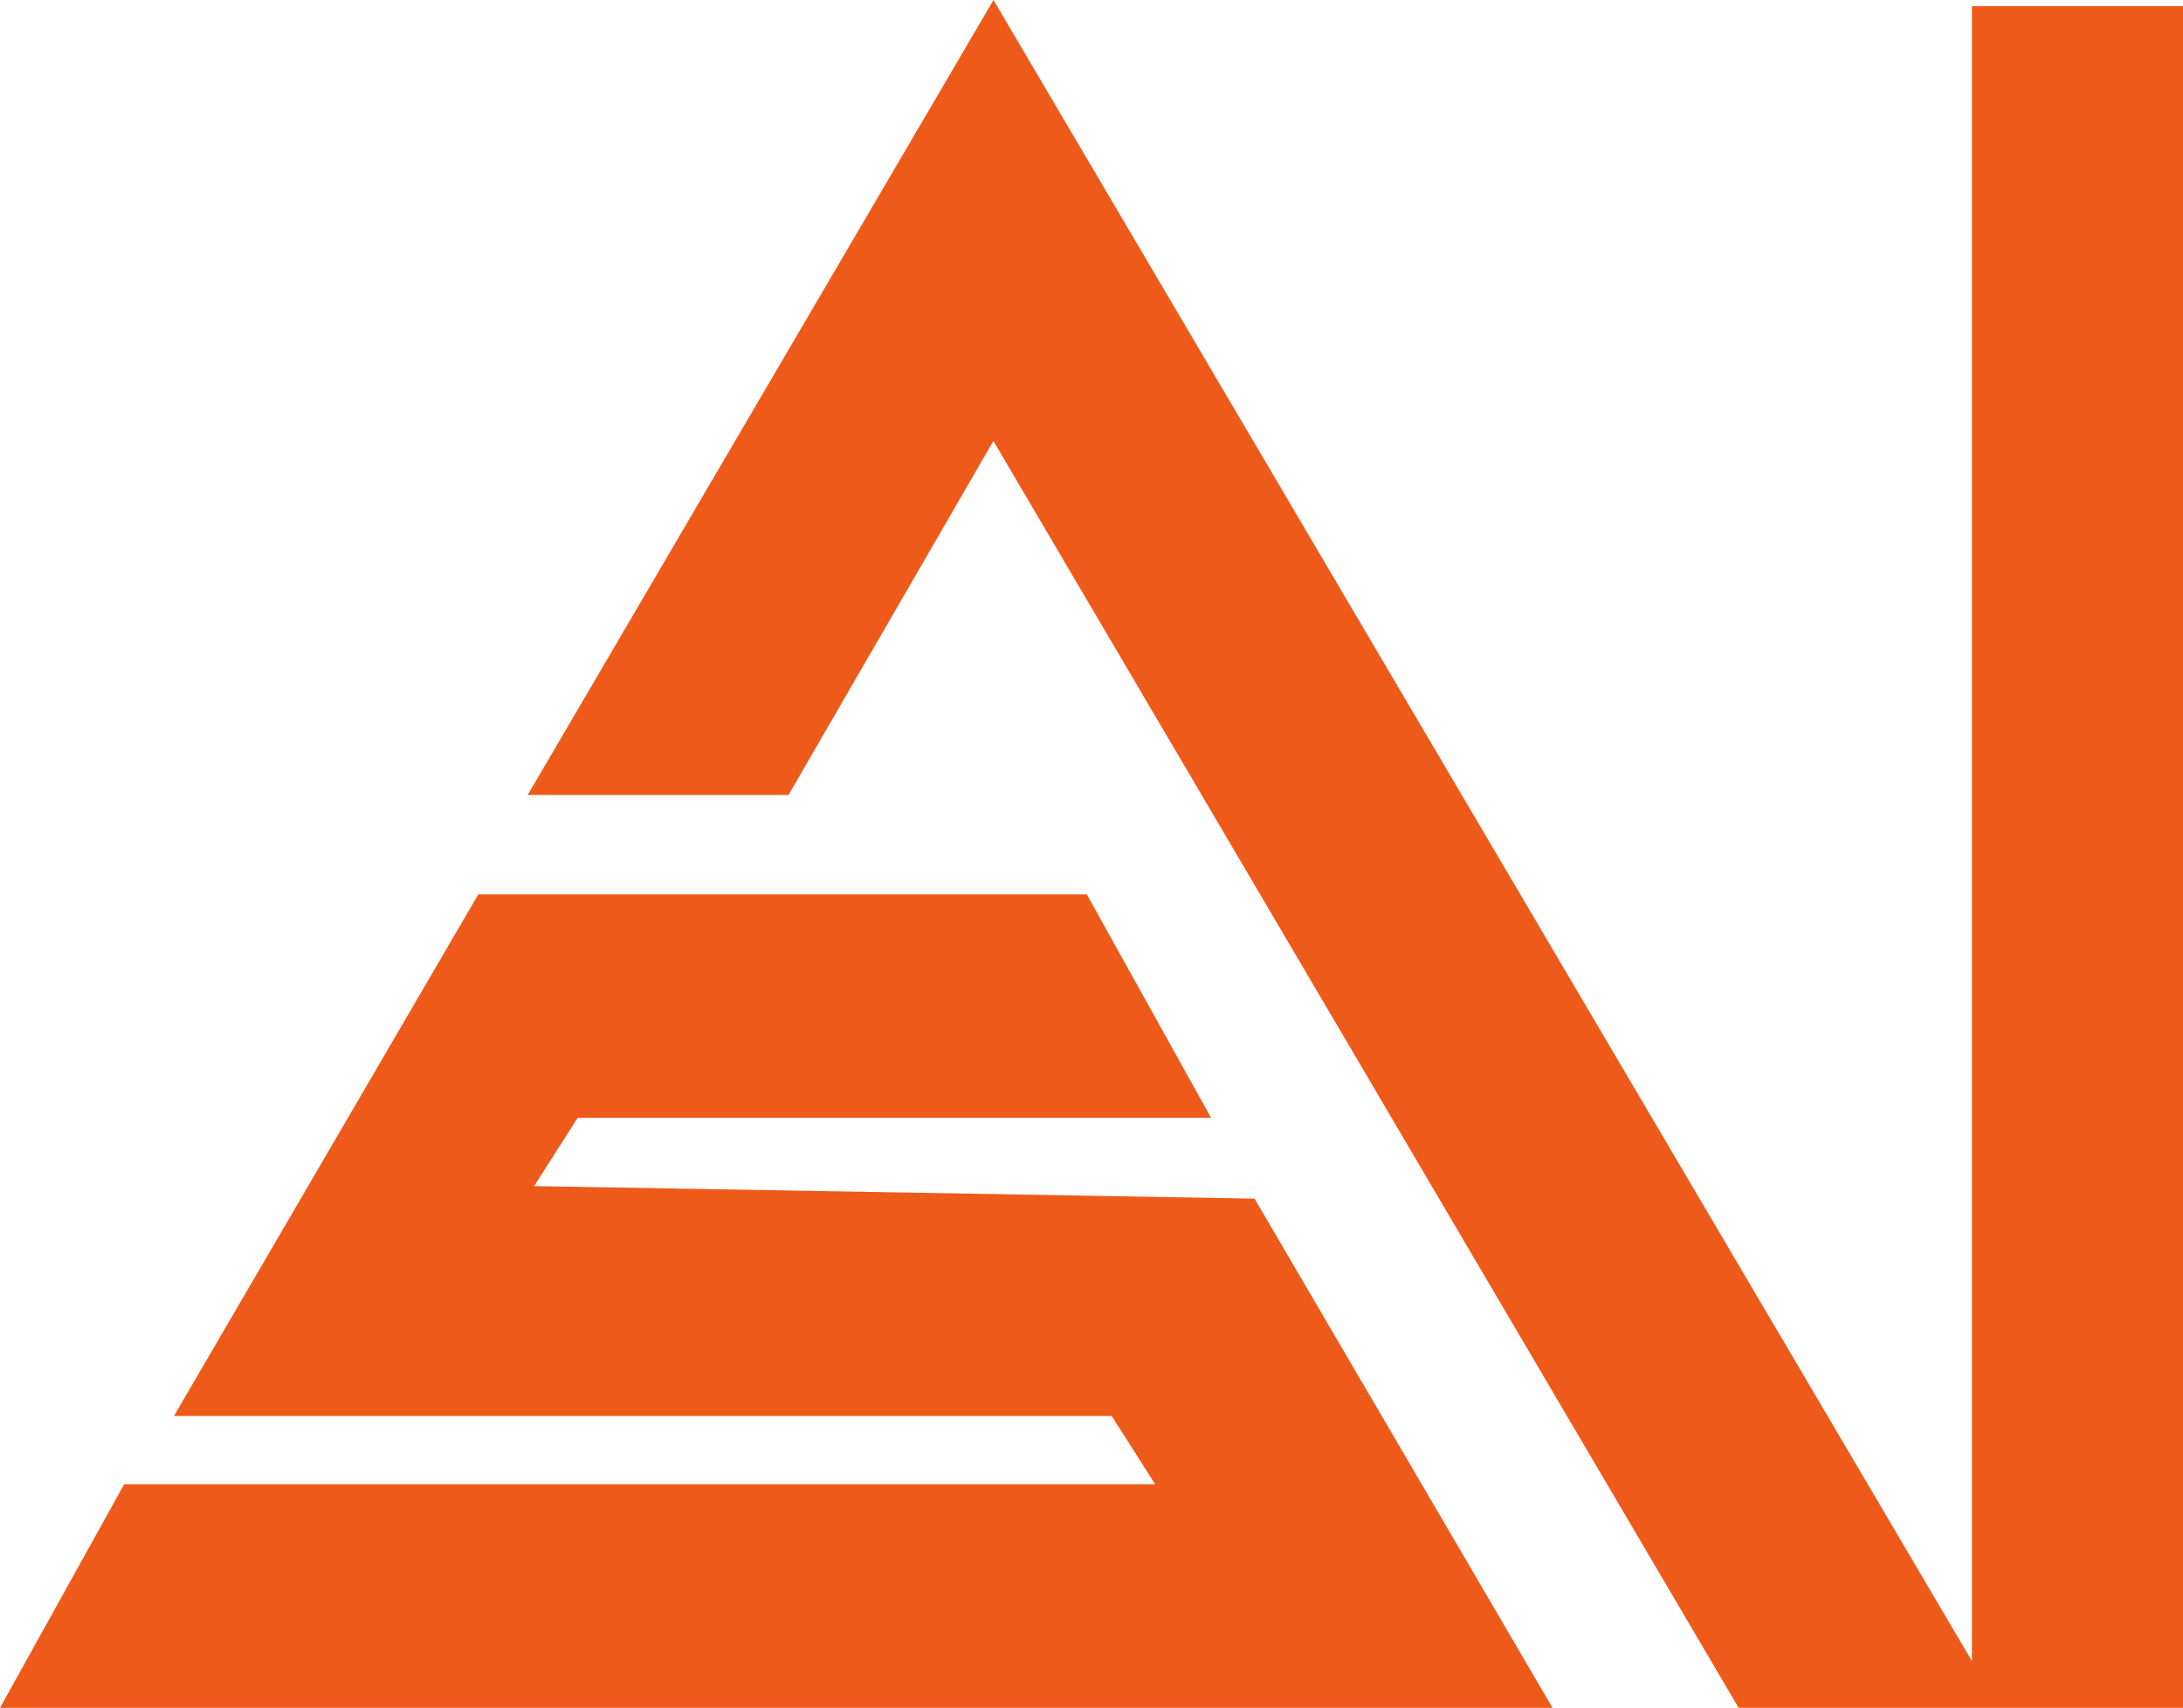
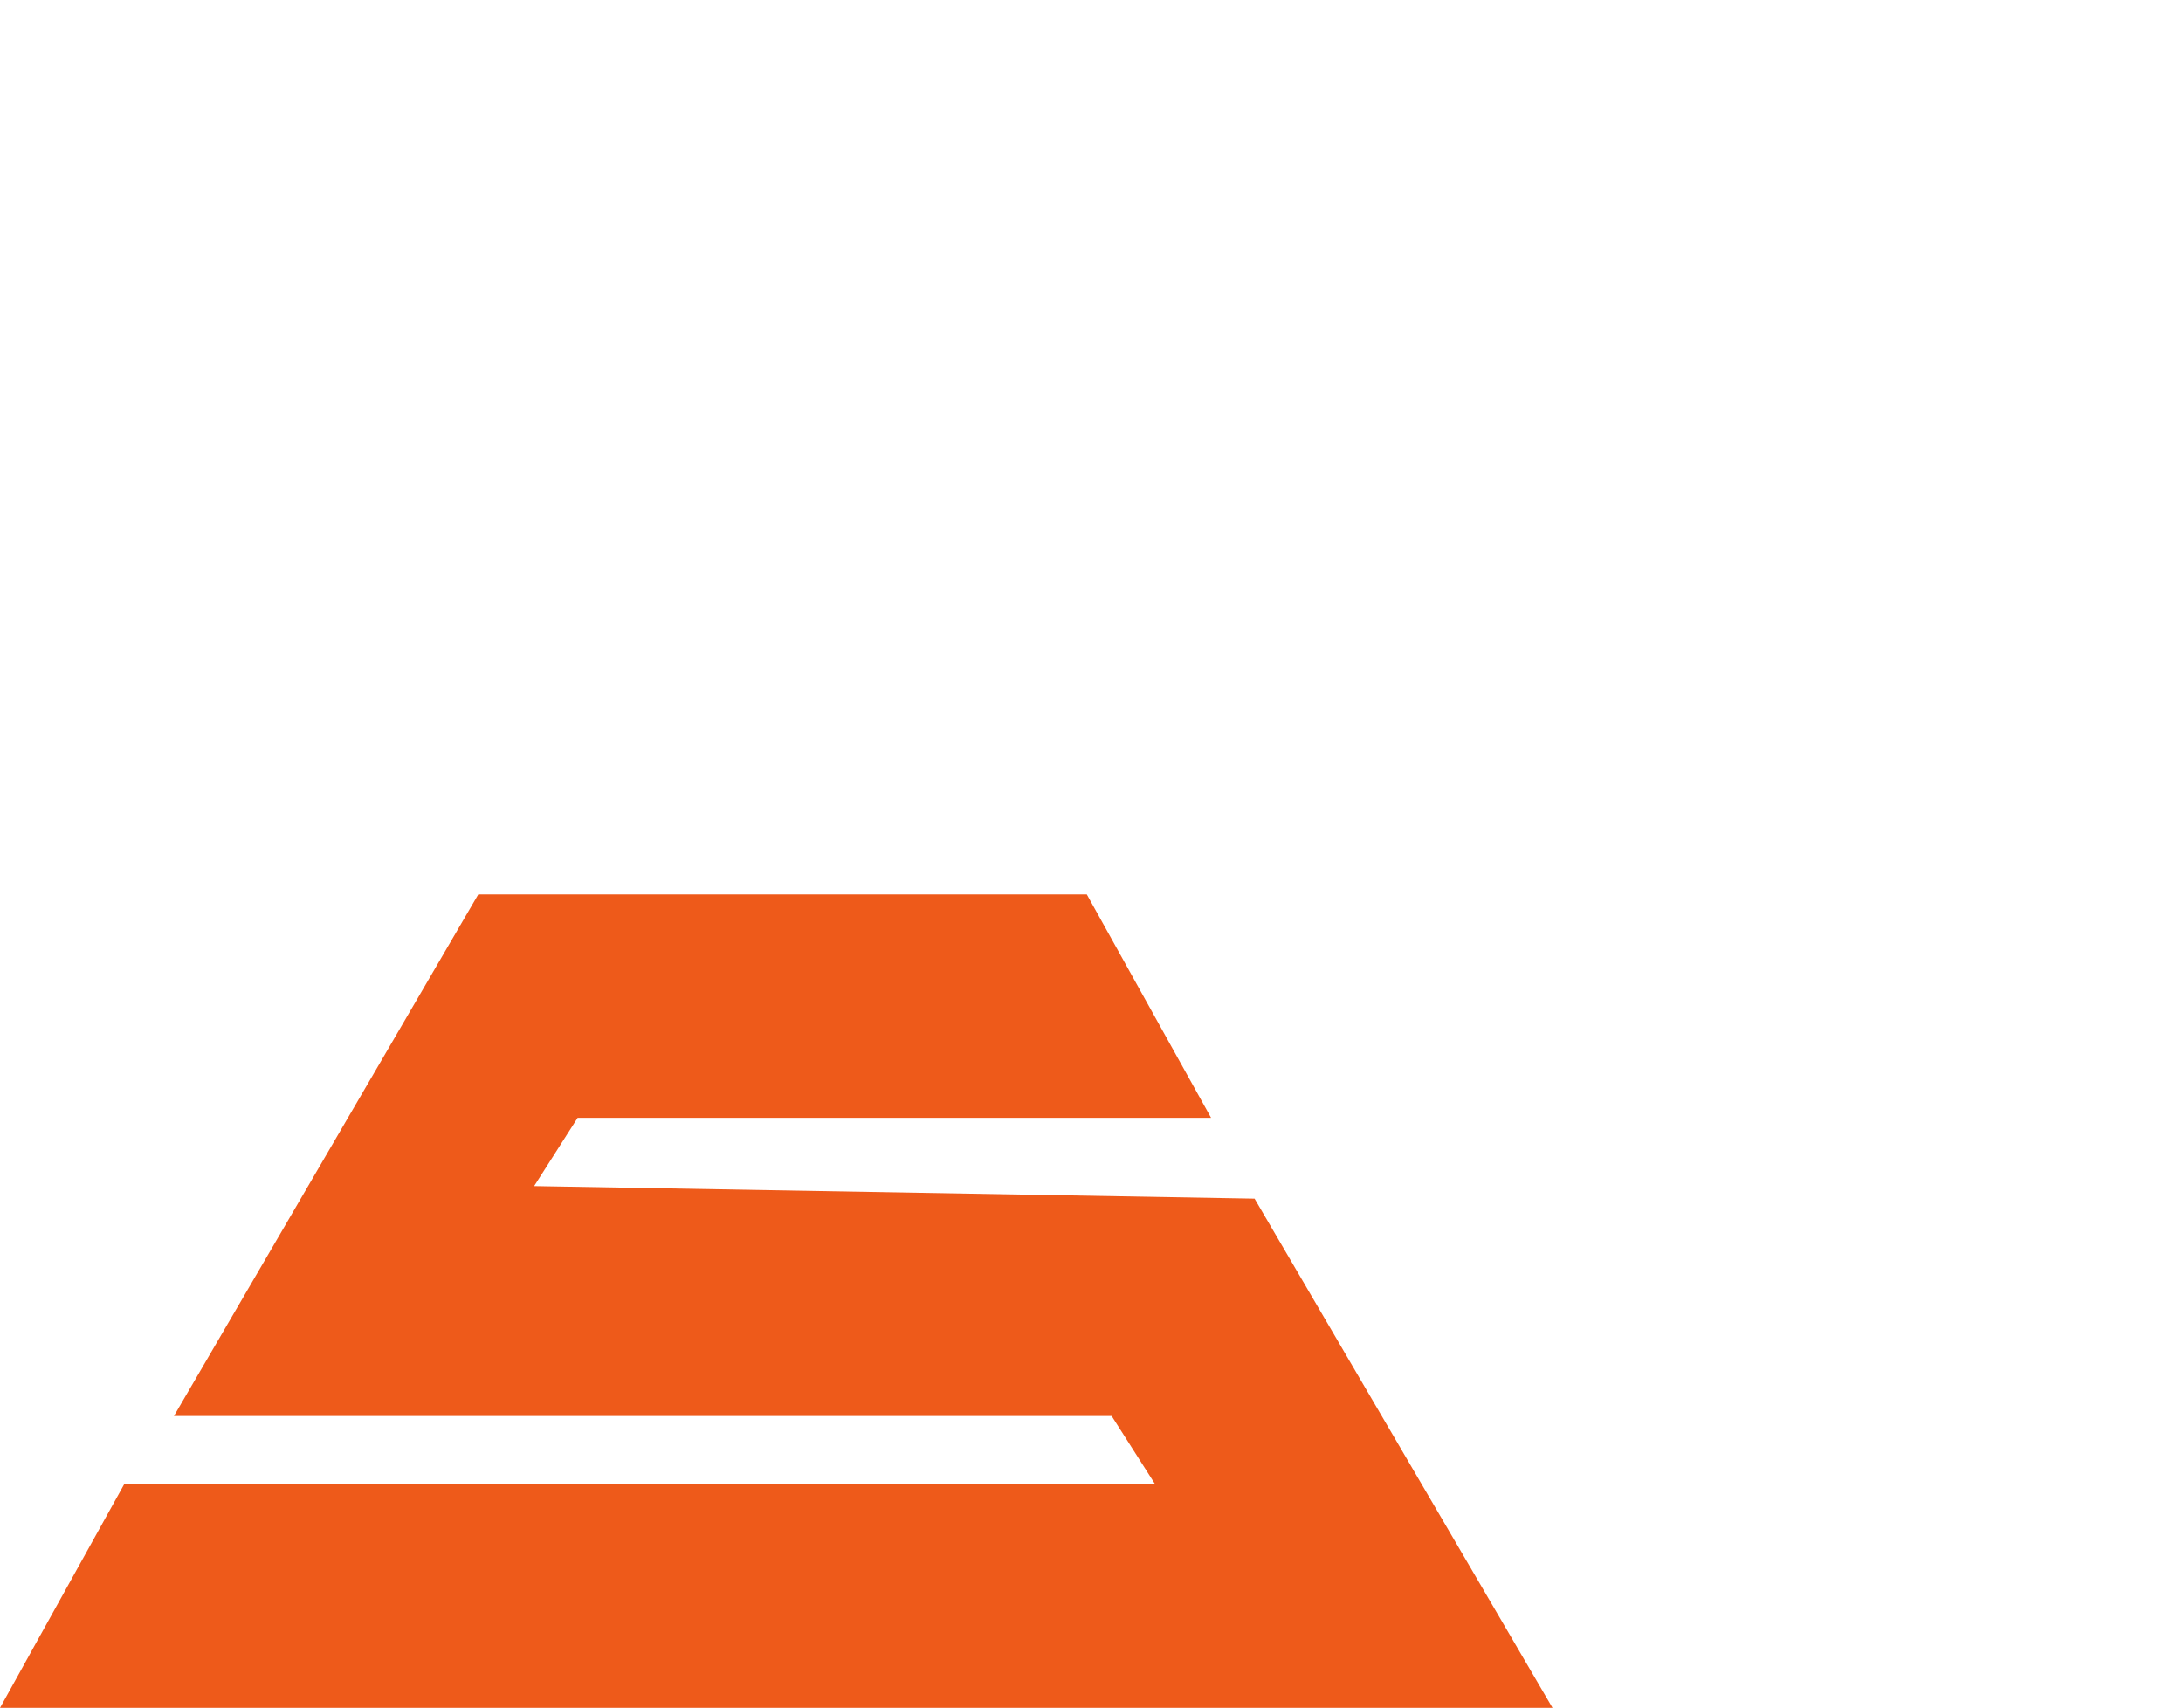
<svg xmlns="http://www.w3.org/2000/svg" id="Layer_1" version="1.1" viewBox="0 0 23.995 18.772">
  <g id="SAI" fill="#ee5a1a">
-     <path id="ai" d="M21.675.068v18.19L10.92,0l-5.12,8.738h2.867l2.252-3.891,8.191,13.924h4.886V.068h-2.32 0Z" />
    <polygon id="s" points="5.257 9.831 1.912 15.564 12.219 15.564 12.697 16.314 1.365 16.314 0 18.772 17.065 18.772 13.79 13.175 5.871 13.037 6.349 12.287 13.312 12.287 11.946 9.831 5.257 9.831" />
  </g>
</svg>